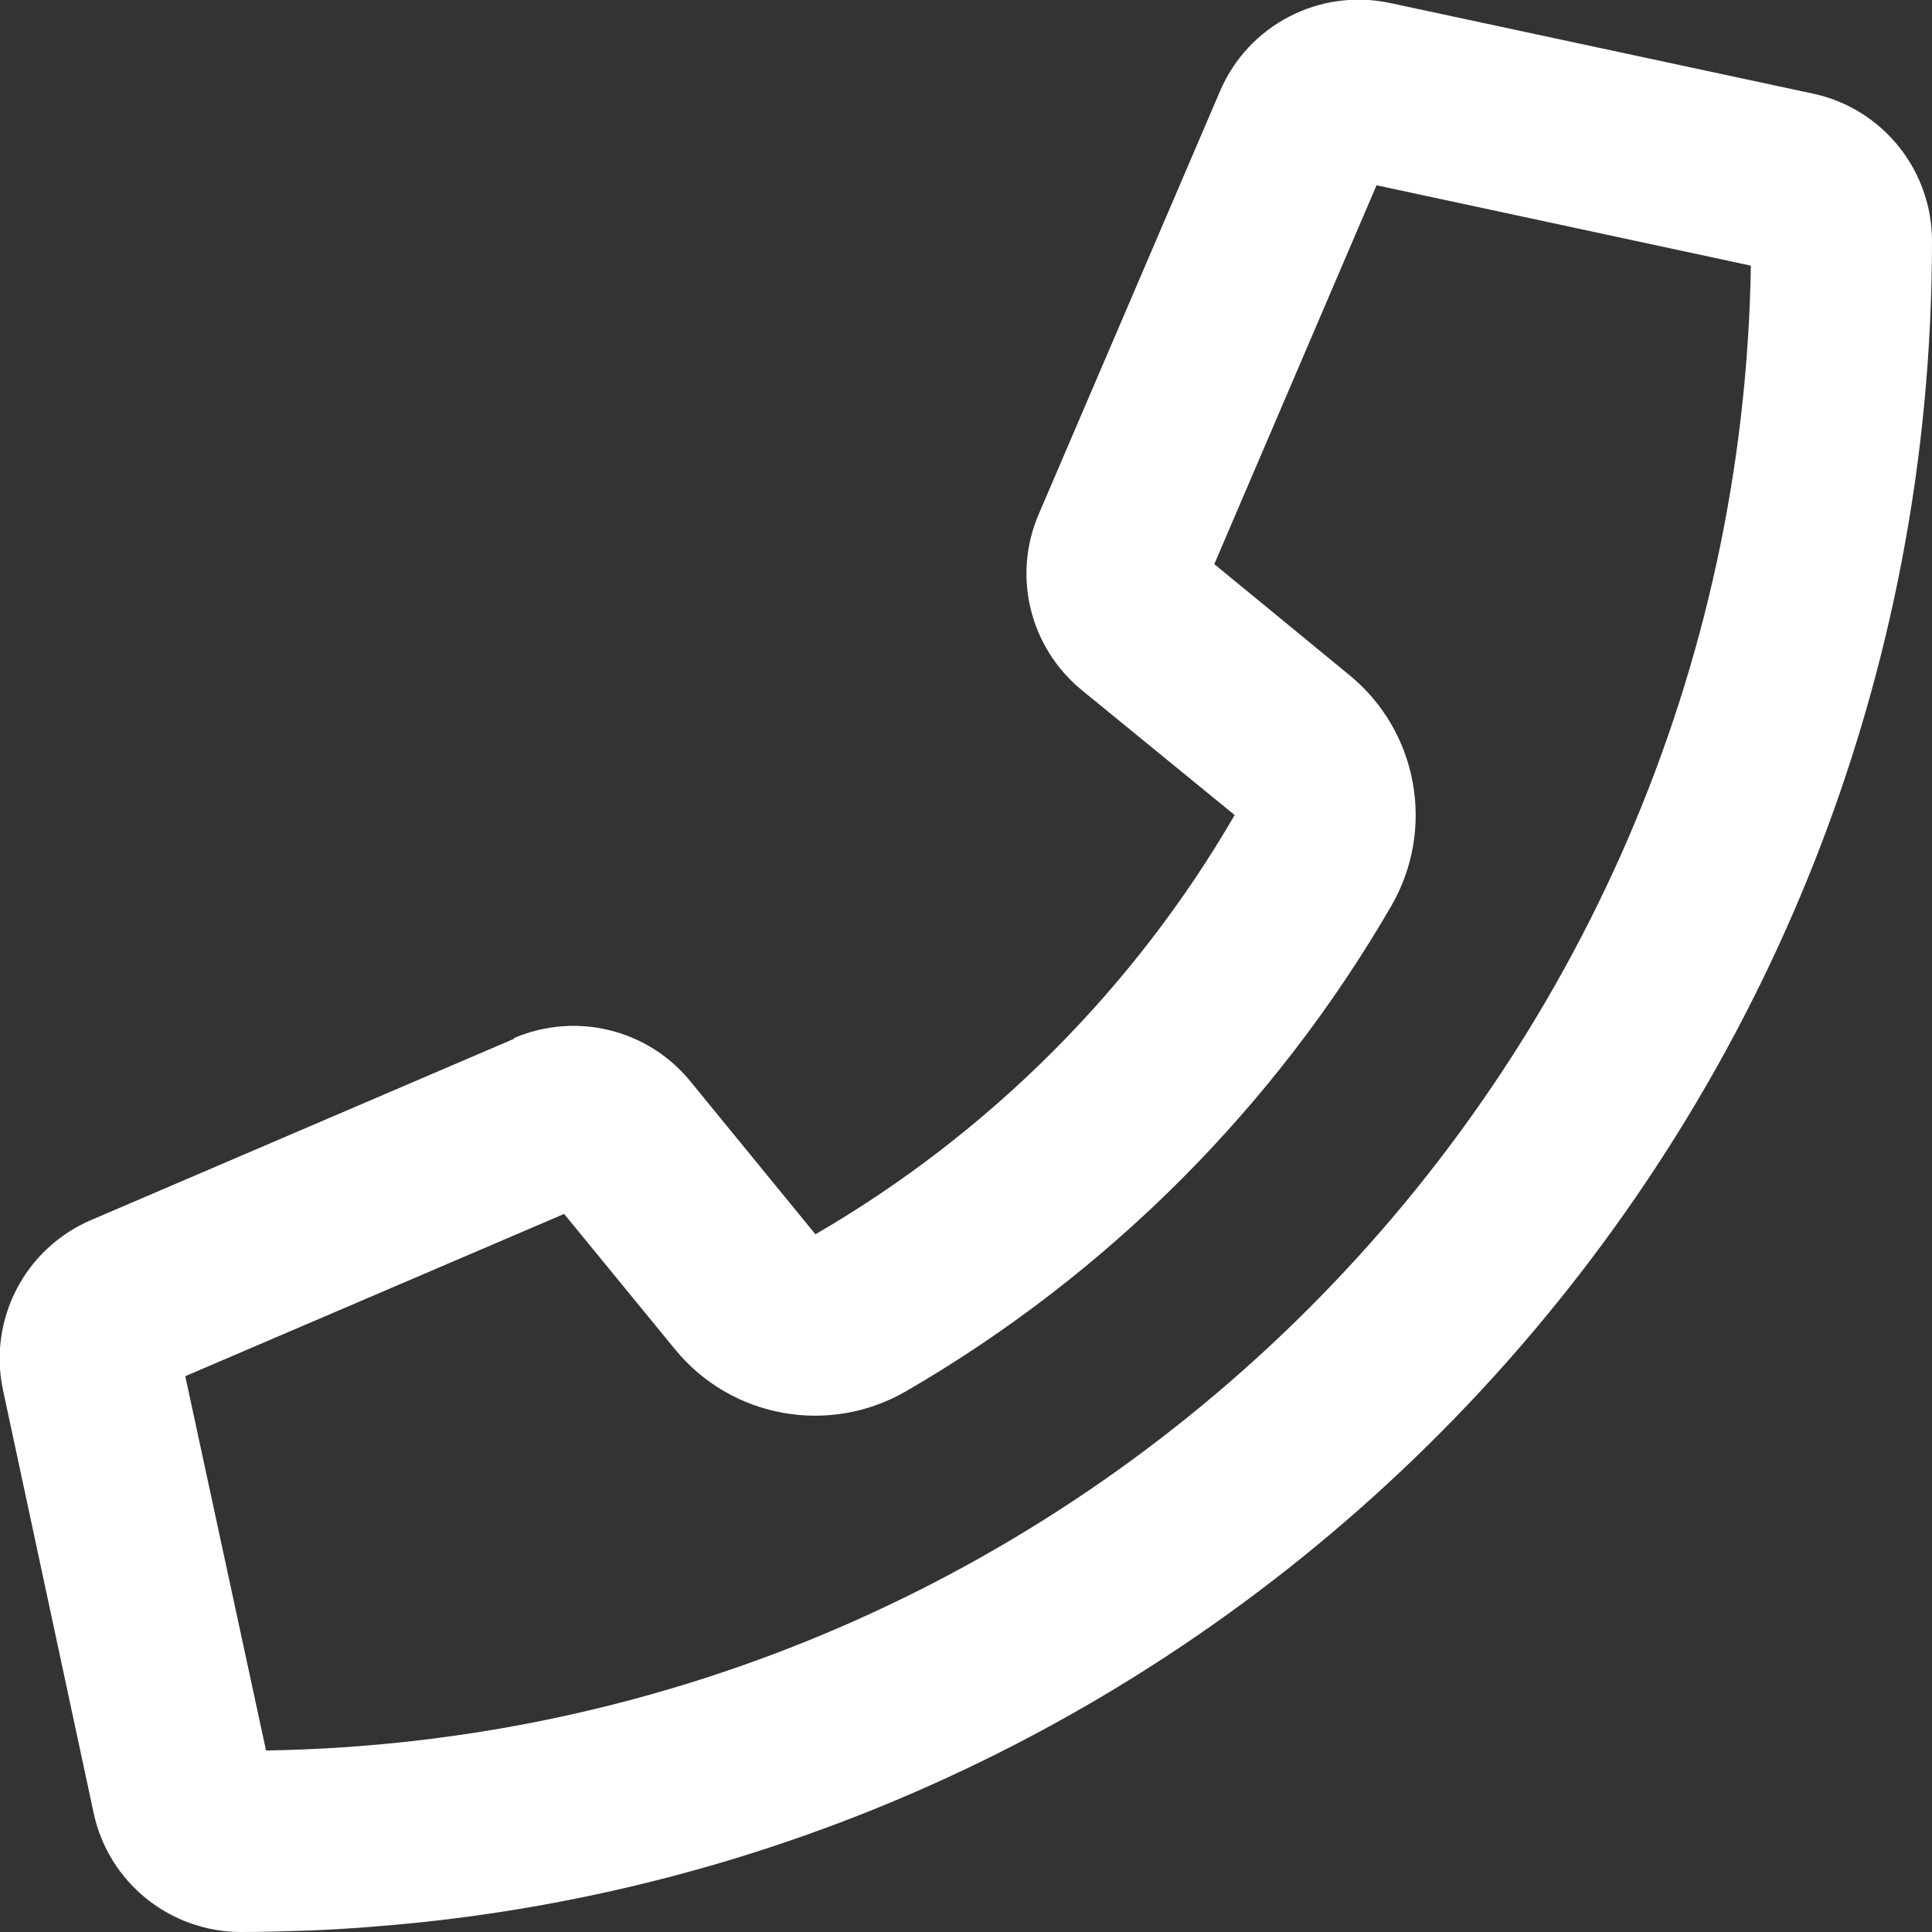
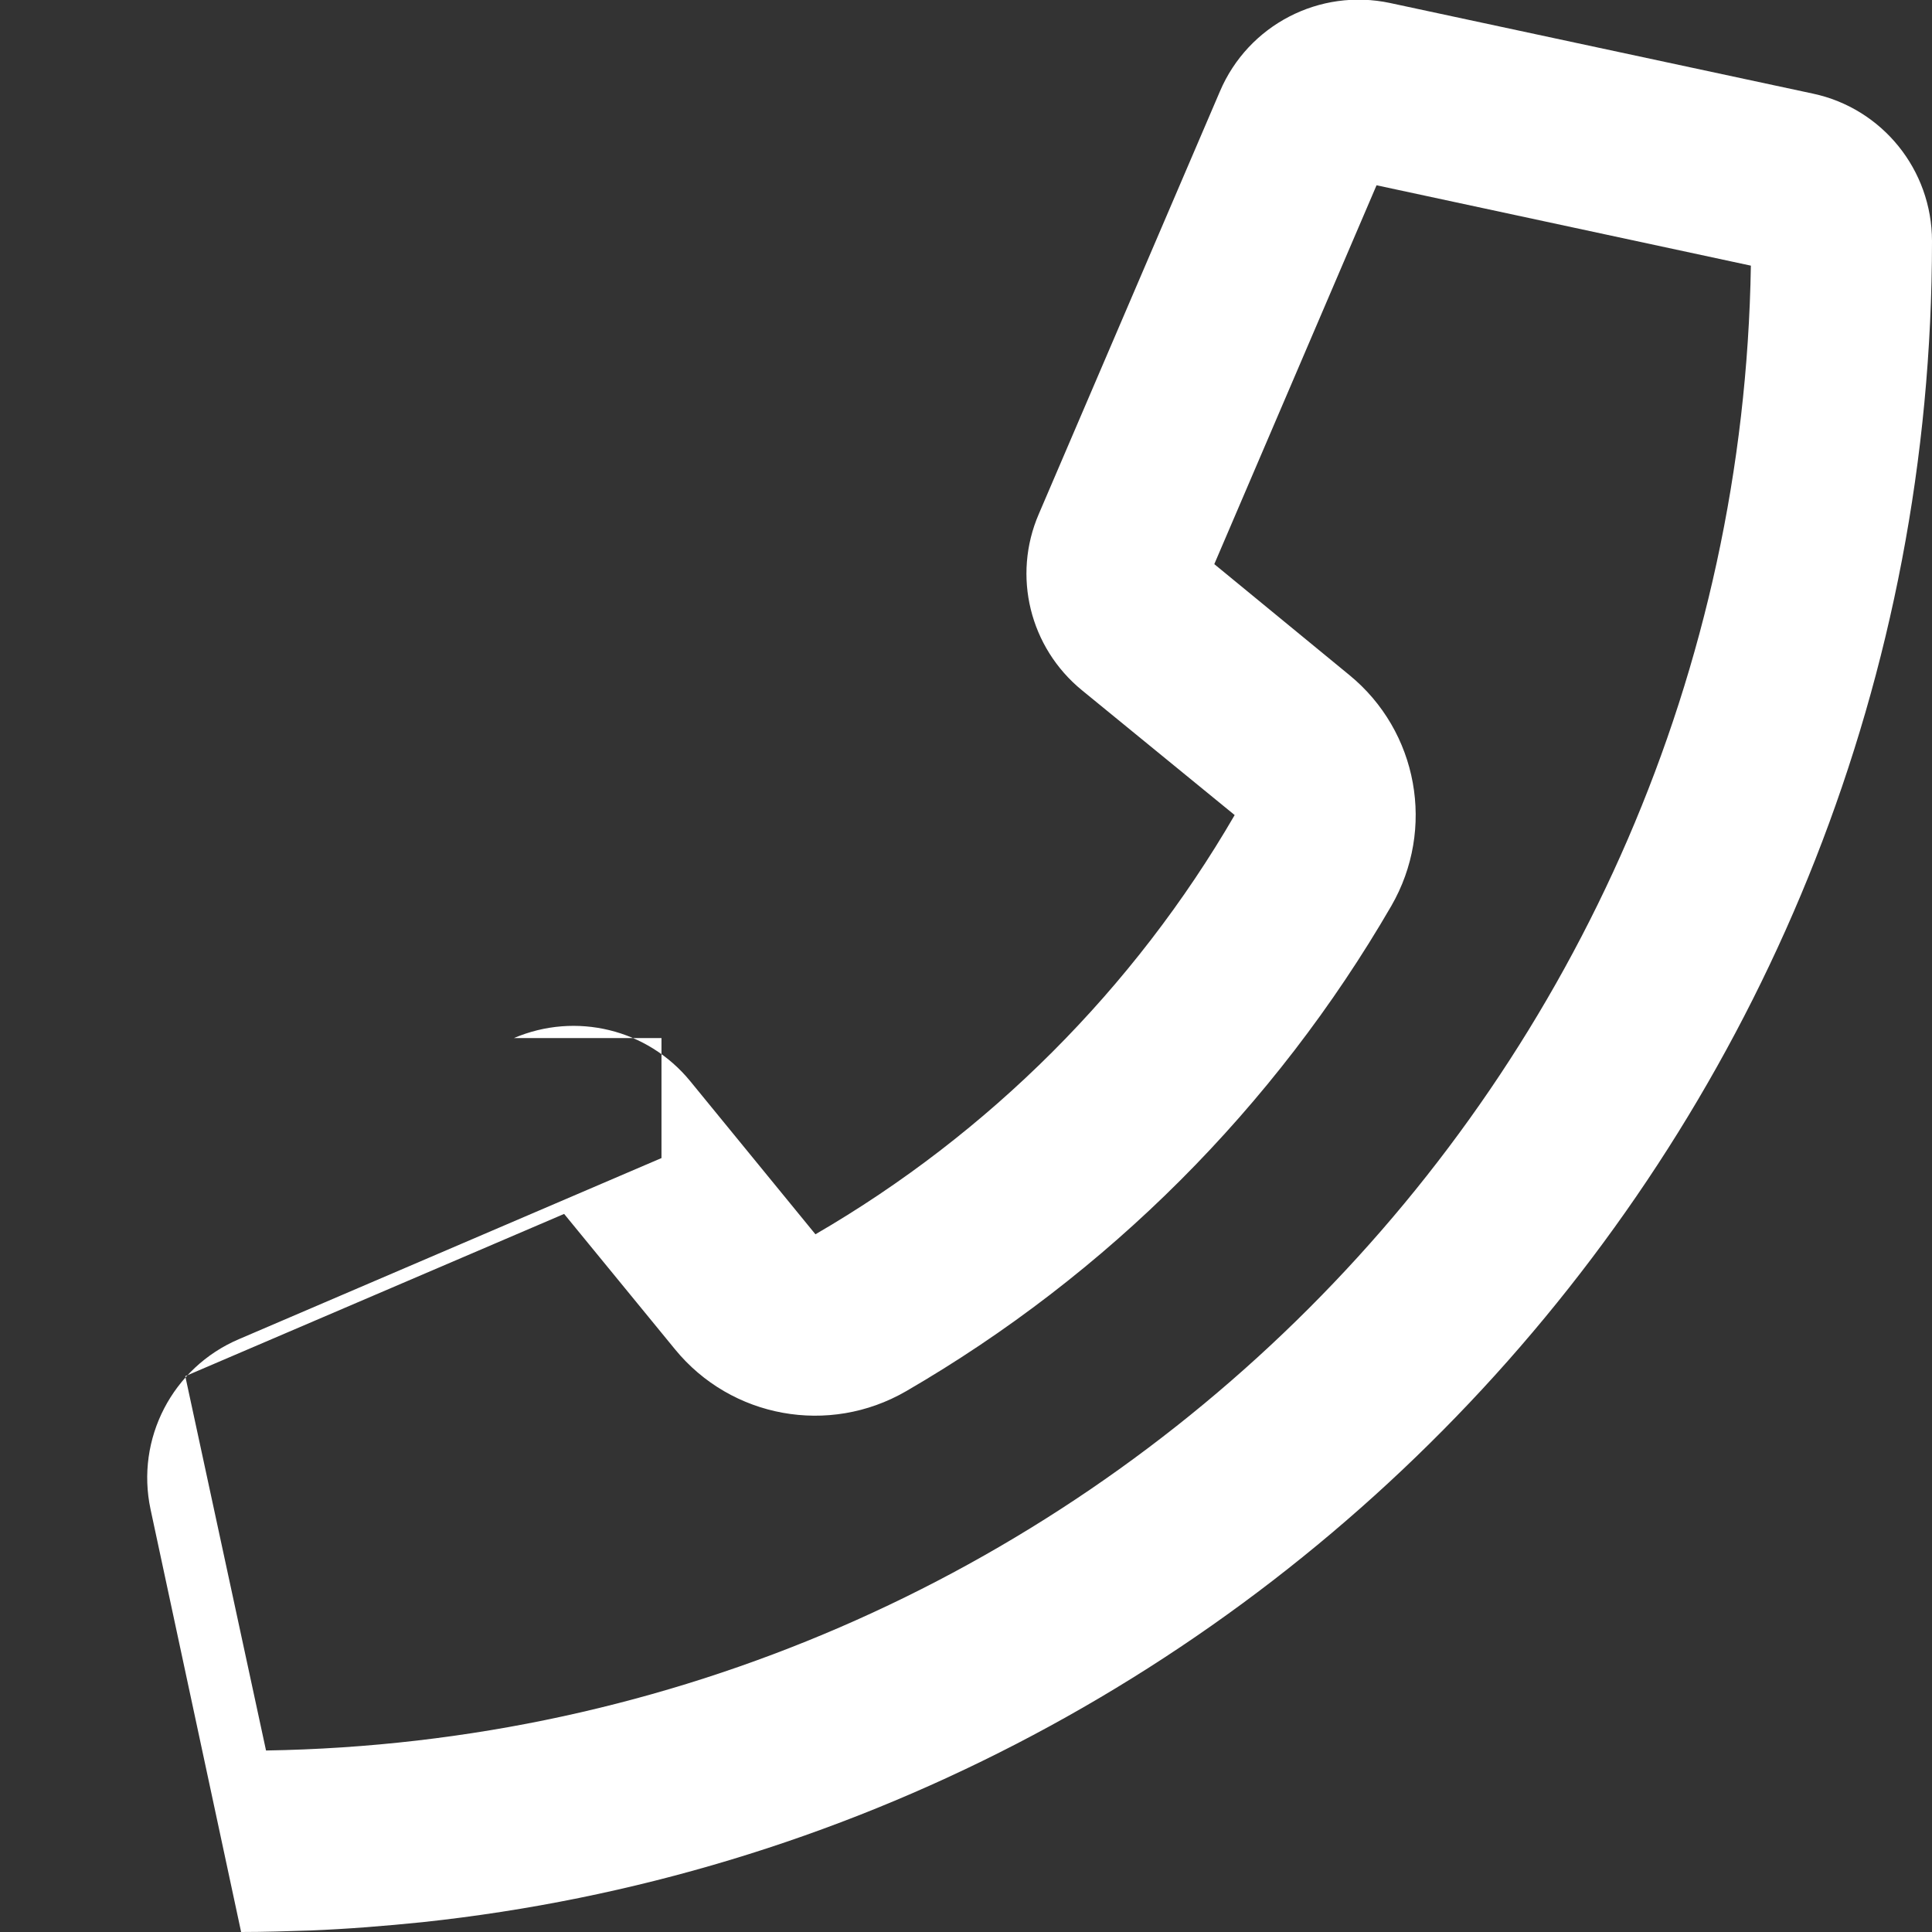
<svg xmlns="http://www.w3.org/2000/svg" version="1.1" id="Layer_1" x="0px" y="0px" width="512px" height="512px" viewBox="0 0 512 512" style="enable-background:new 0 0 512 512;" xml:space="preserve">
  <rect x="0" y="0" width="512" height="512" fill="#333333" stroke="none" />
  <style type="text/css">
	.st0{fill:#FFFFFF;}
</style>
-   <path class="st0" d="M136.2,275.1c16.4-7,35.4-2.4,46.7,11.4l33.2,40.6c46-26.7,84.4-65.1,111.1-111.1l-40.5-33.1  c-13.8-11.3-18.5-30.3-11.4-46.7l48-112c7.5-17.6,26.4-27.4,45.1-23.4l112,24C498.8,28.7,512,45,512,63.9l0,0  c0,231.2-175.2,421.5-400.1,445.5c-9.8,1-19.7,1.8-29.6,2.2l0,0h-0.1c-6.1,0.2-12.1,0.4-18.3,0.4l0,0c-18.9,0-35.2-13.2-39.1-31.6  l-24-112c-4-18.7,5.8-37.6,23.4-45.1l112-48V275.1z M70.5,463.9c215.8-3.5,390-177.8,393.5-393.5l-99.2-21.3l-43,100.4l35.8,29.4  c18.2,14.9,22.9,40.8,11.1,61.2c-30.9,53.3-75.3,97.7-128.6,128.6c-20.4,11.8-46.3,7.1-61.2-11.1l-29.4-35.9l-100.4,43L70.5,463.9z   M464,63.9L464,63.9L464,63.9L464,63.9L464,63.9L464,63.9L464,63.9L464,63.9L464,63.9L464,63.9L464,63.9L464,63.9L464,63.9L464,63.9  L464,63.9L464,63.9L464,63.9L464,63.9L464,63.9L464,63.9L464,63.9L464,63.9L464,63.9L464,63.9L464,63.9z" />
+   <path class="st0" d="M136.2,275.1c16.4-7,35.4-2.4,46.7,11.4l33.2,40.6c46-26.7,84.4-65.1,111.1-111.1l-40.5-33.1  c-13.8-11.3-18.5-30.3-11.4-46.7l48-112c7.5-17.6,26.4-27.4,45.1-23.4l112,24C498.8,28.7,512,45,512,63.9l0,0  c0,231.2-175.2,421.5-400.1,445.5c-9.8,1-19.7,1.8-29.6,2.2l0,0h-0.1c-6.1,0.2-12.1,0.4-18.3,0.4l0,0l-24-112c-4-18.7,5.8-37.6,23.4-45.1l112-48V275.1z M70.5,463.9c215.8-3.5,390-177.8,393.5-393.5l-99.2-21.3l-43,100.4l35.8,29.4  c18.2,14.9,22.9,40.8,11.1,61.2c-30.9,53.3-75.3,97.7-128.6,128.6c-20.4,11.8-46.3,7.1-61.2-11.1l-29.4-35.9l-100.4,43L70.5,463.9z   M464,63.9L464,63.9L464,63.9L464,63.9L464,63.9L464,63.9L464,63.9L464,63.9L464,63.9L464,63.9L464,63.9L464,63.9L464,63.9L464,63.9  L464,63.9L464,63.9L464,63.9L464,63.9L464,63.9L464,63.9L464,63.9L464,63.9L464,63.9L464,63.9L464,63.9z" />
</svg>